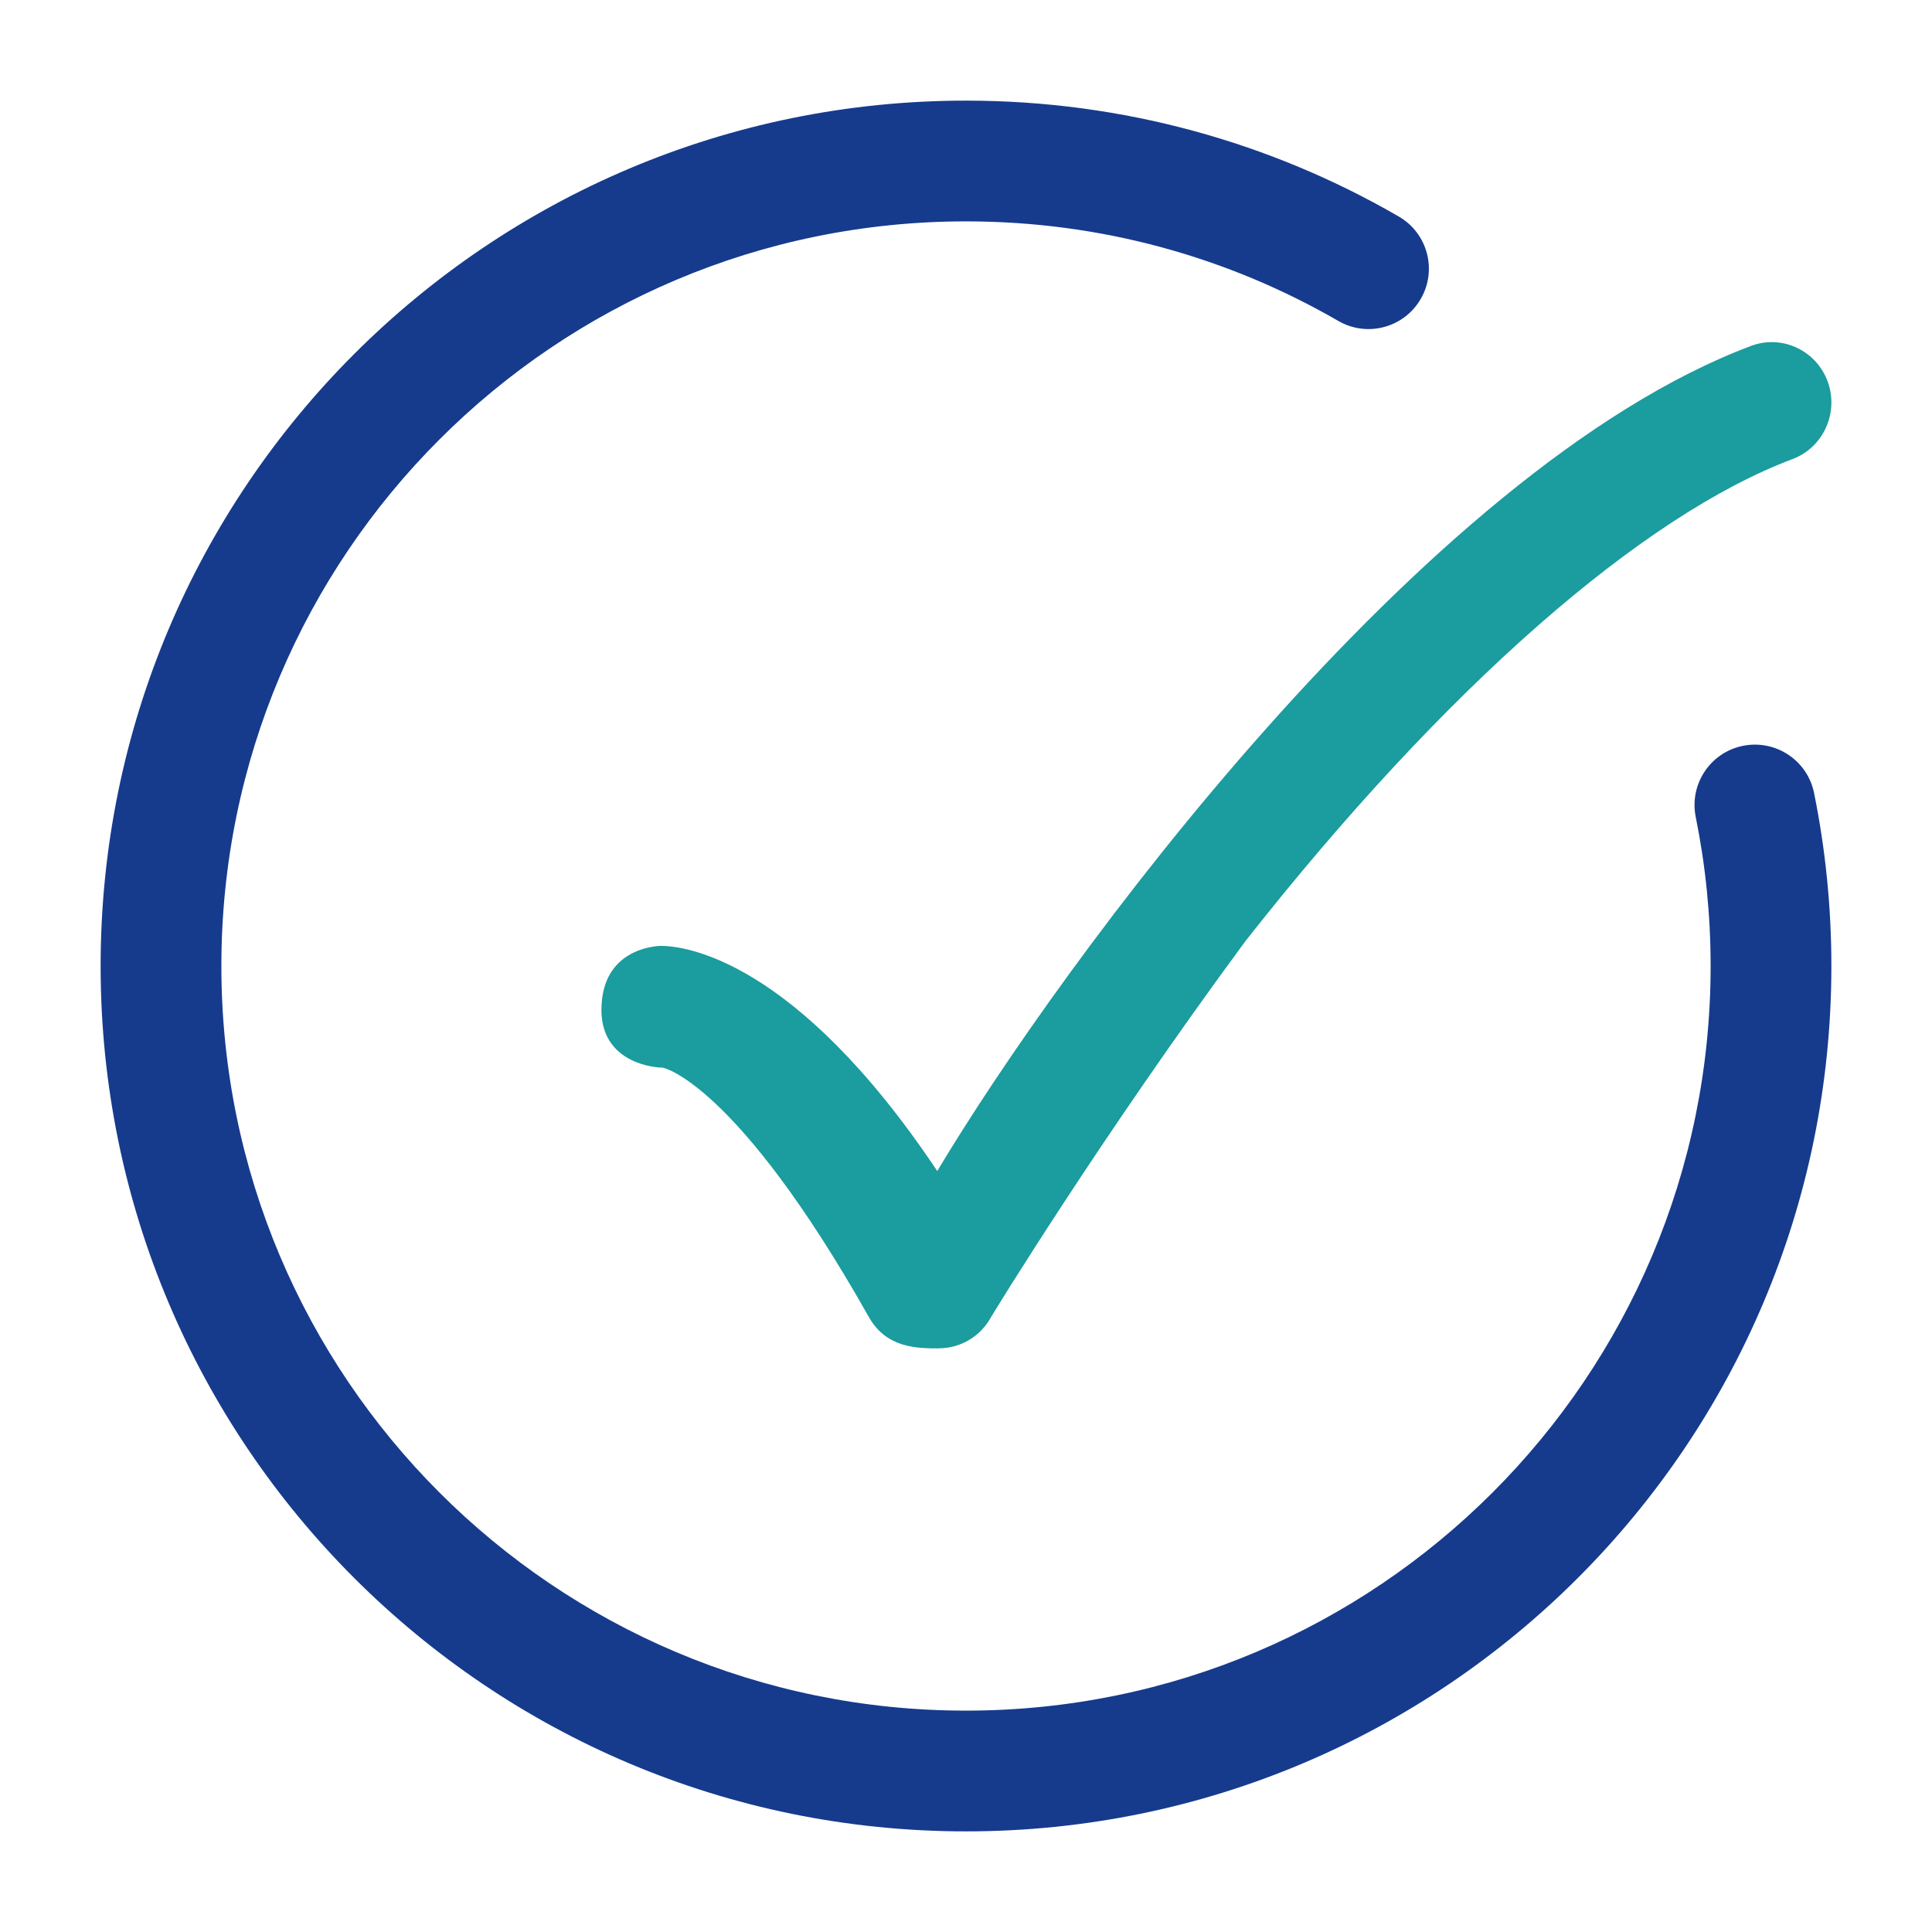
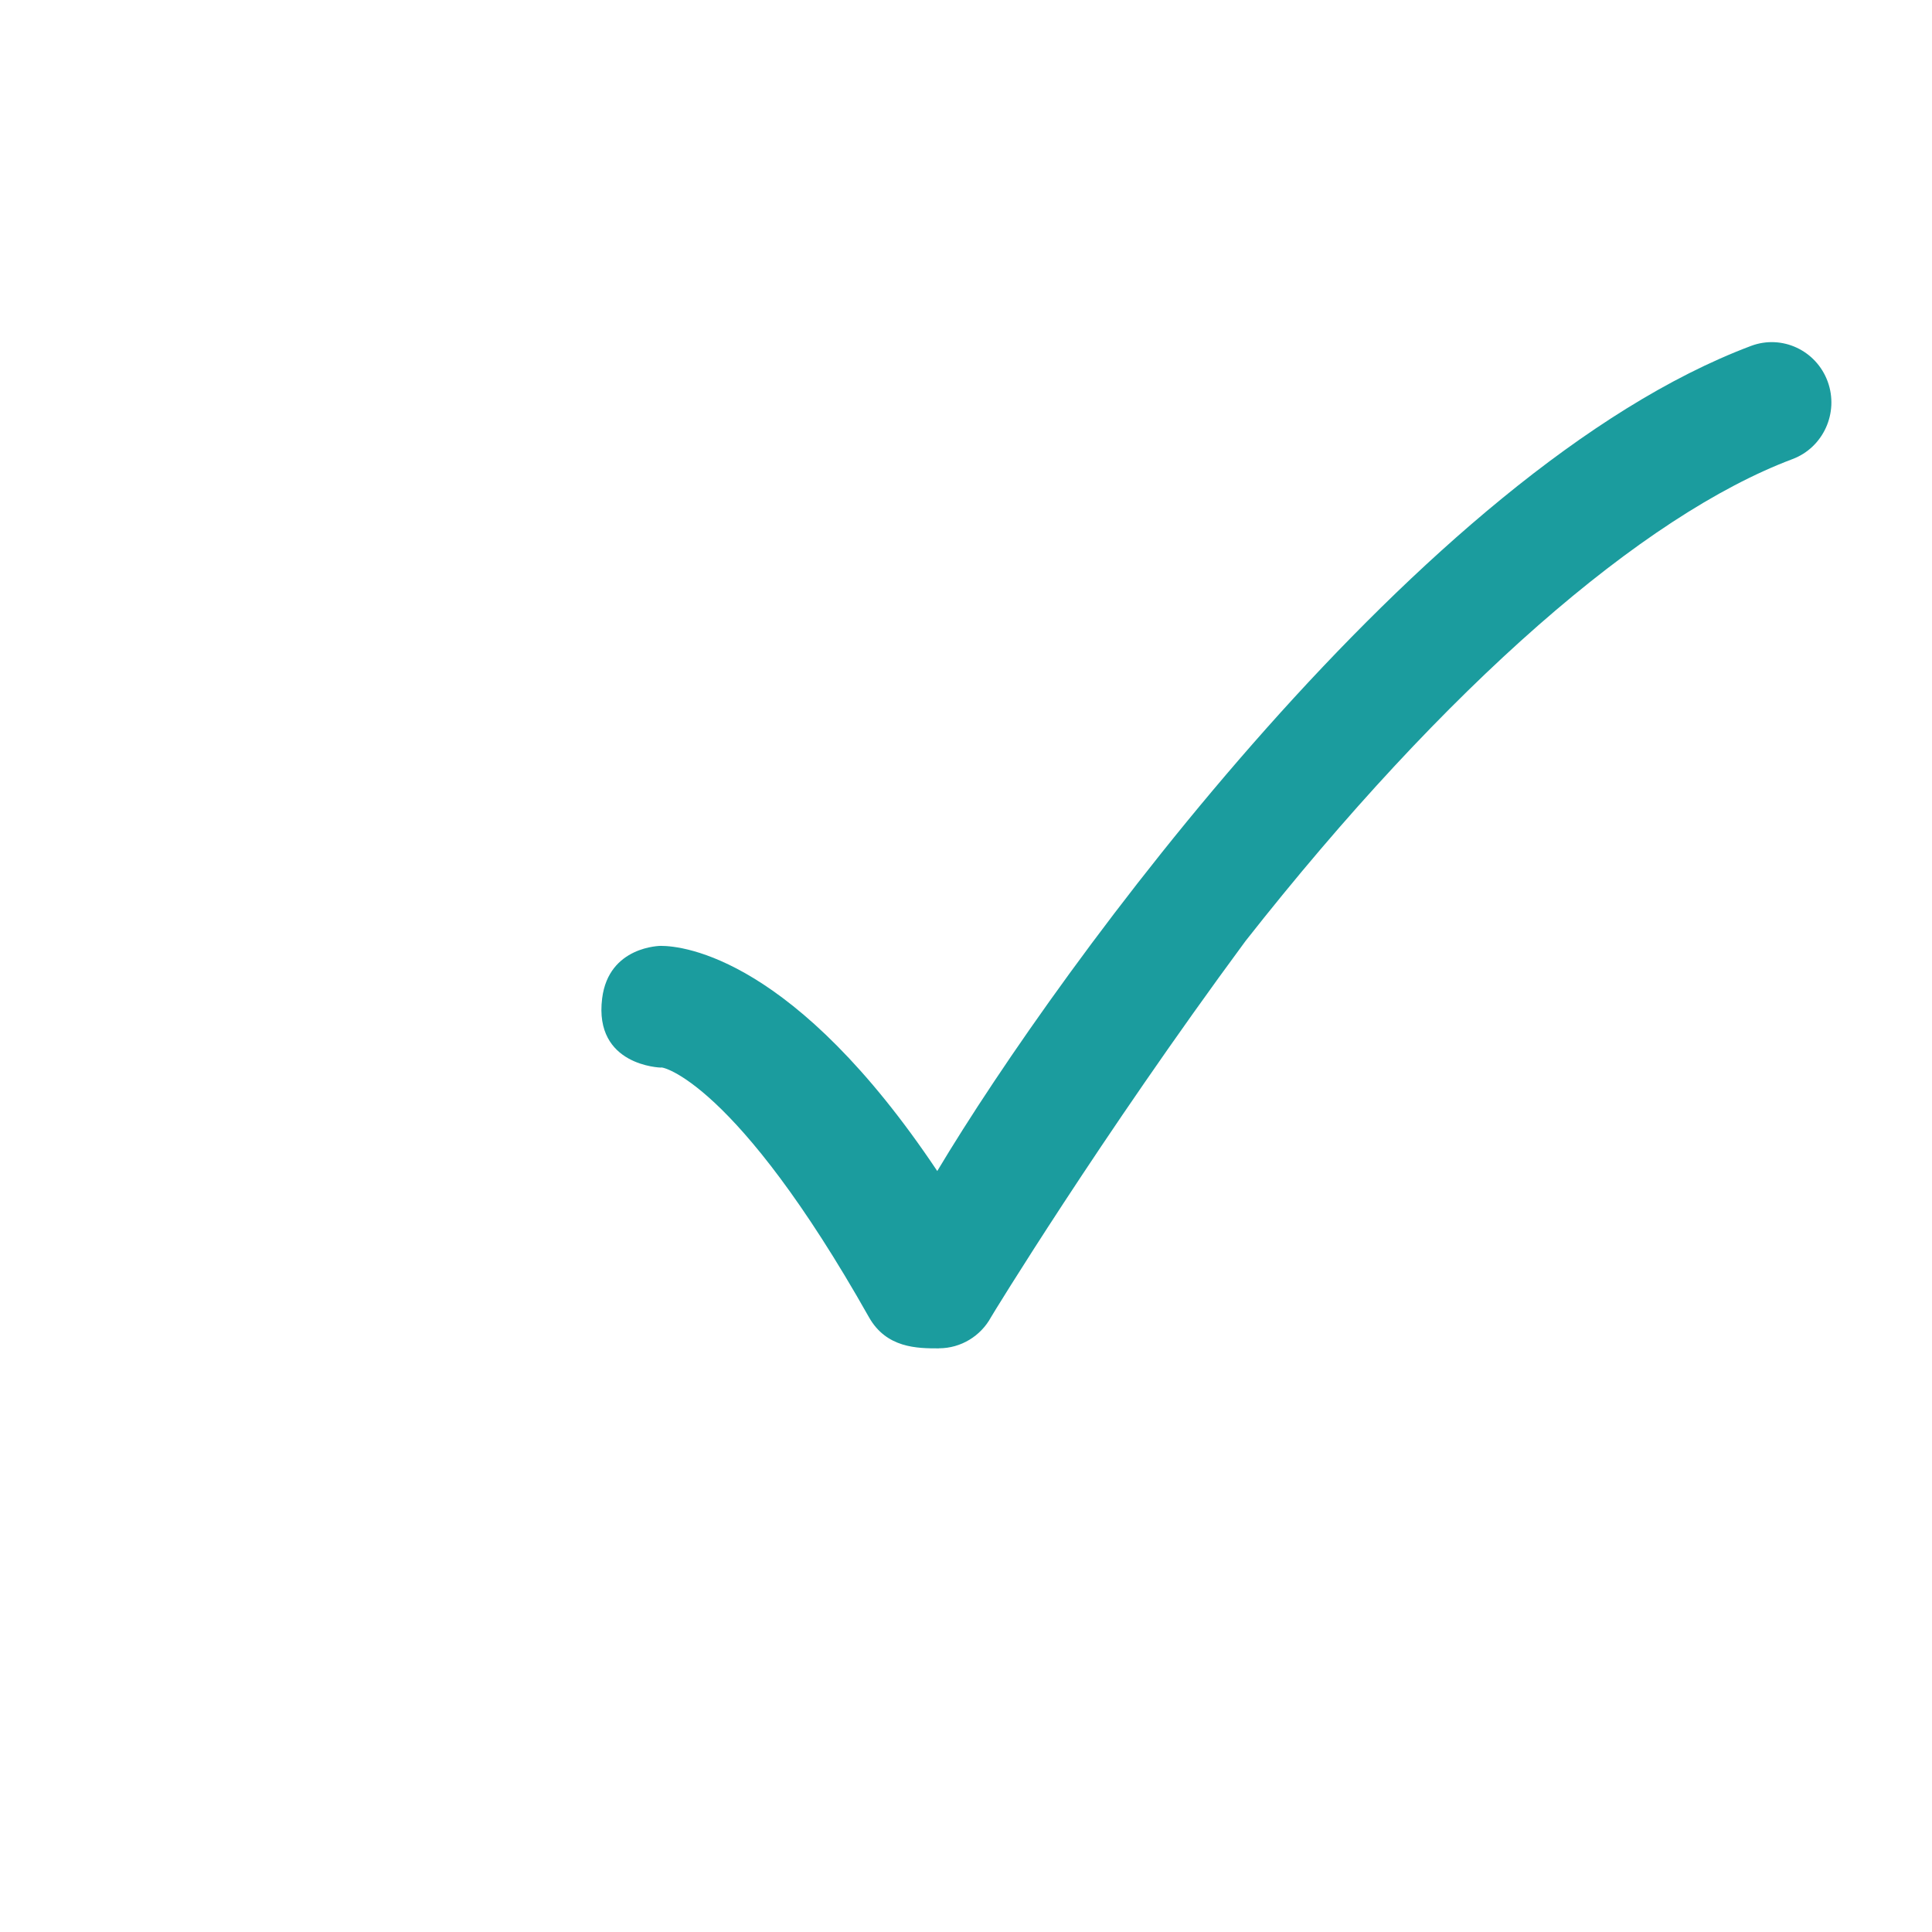
<svg xmlns="http://www.w3.org/2000/svg" width="24" height="24" viewBox="0 0 24 24" fill="none">
-   <path fill-rule="evenodd" clip-rule="evenodd" d="M12 21.25C6.891 21.25 2.75 17.109 2.75 12C2.75 6.891 6.891 2.75 12 2.75C13.686 2.75 15.265 3.2 16.625 3.987C16.983 4.194 17.442 4.072 17.649 3.713C17.857 3.355 17.734 2.896 17.375 2.689C15.794 1.774 13.957 1.25 12 1.25C6.063 1.25 1.25 6.063 1.25 12C1.25 17.937 6.063 22.75 12 22.75C17.937 22.75 22.75 17.937 22.75 12C22.75 11.265 22.676 10.546 22.535 9.851C22.453 9.445 22.057 9.183 21.651 9.265C21.245 9.347 20.983 9.743 21.065 10.149C21.186 10.747 21.25 11.366 21.25 12C21.25 17.109 17.109 21.25 12 21.25Z" fill="#163B8D" />
  <path opacity="1" d="M11.663 16.75C11.397 16.75 11.012 16.749 10.794 16.362C9.138 13.425 8.209 13.239 8.209 13.262C8.209 13.262 7.375 13.243 7.48 12.403C7.561 11.75 8.209 11.75 8.209 11.75C8.493 11.75 9.873 11.899 11.643 14.547C13.163 12.004 17.664 5.834 21.752 4.297C22.135 4.153 22.561 4.351 22.704 4.739C22.846 5.127 22.65 5.559 22.267 5.703C20.411 6.401 17.97 8.514 15.472 11.69C13.663 14.142 12.323 16.339 12.311 16.362C12.182 16.599 11.936 16.747 11.669 16.749H11.664L11.663 16.75Z" fill="#1b9c9e" />
</svg>